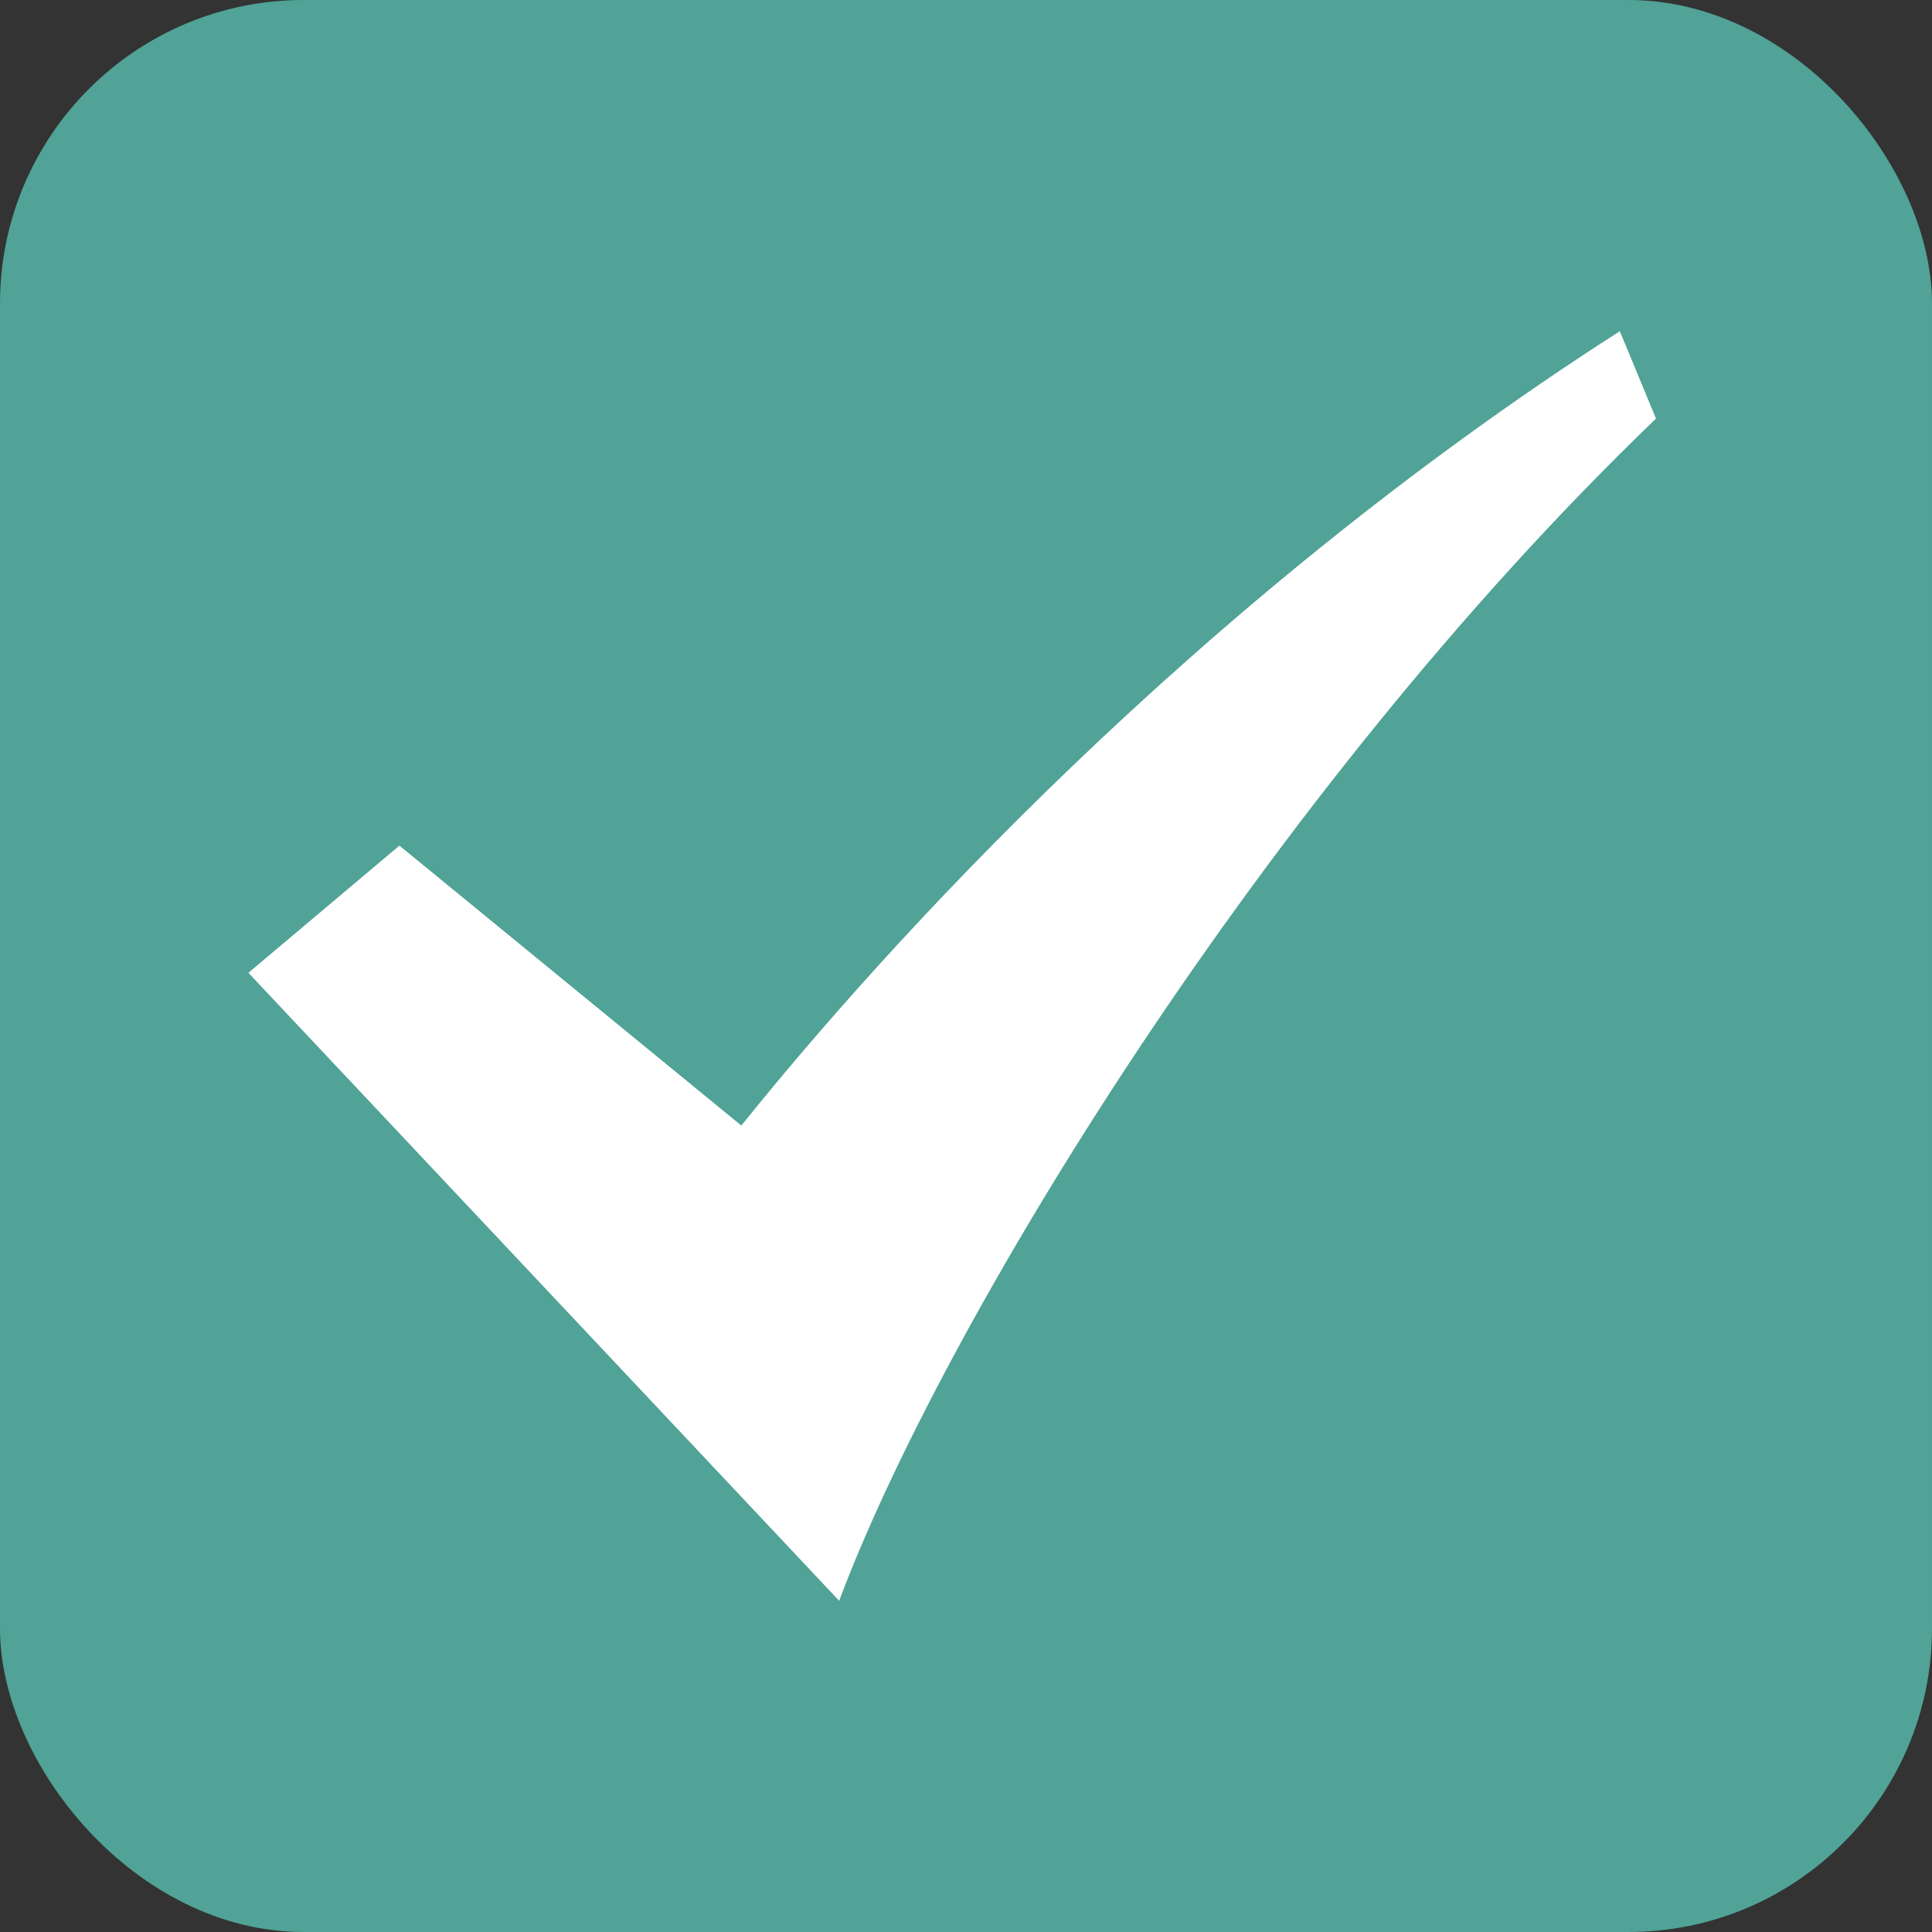
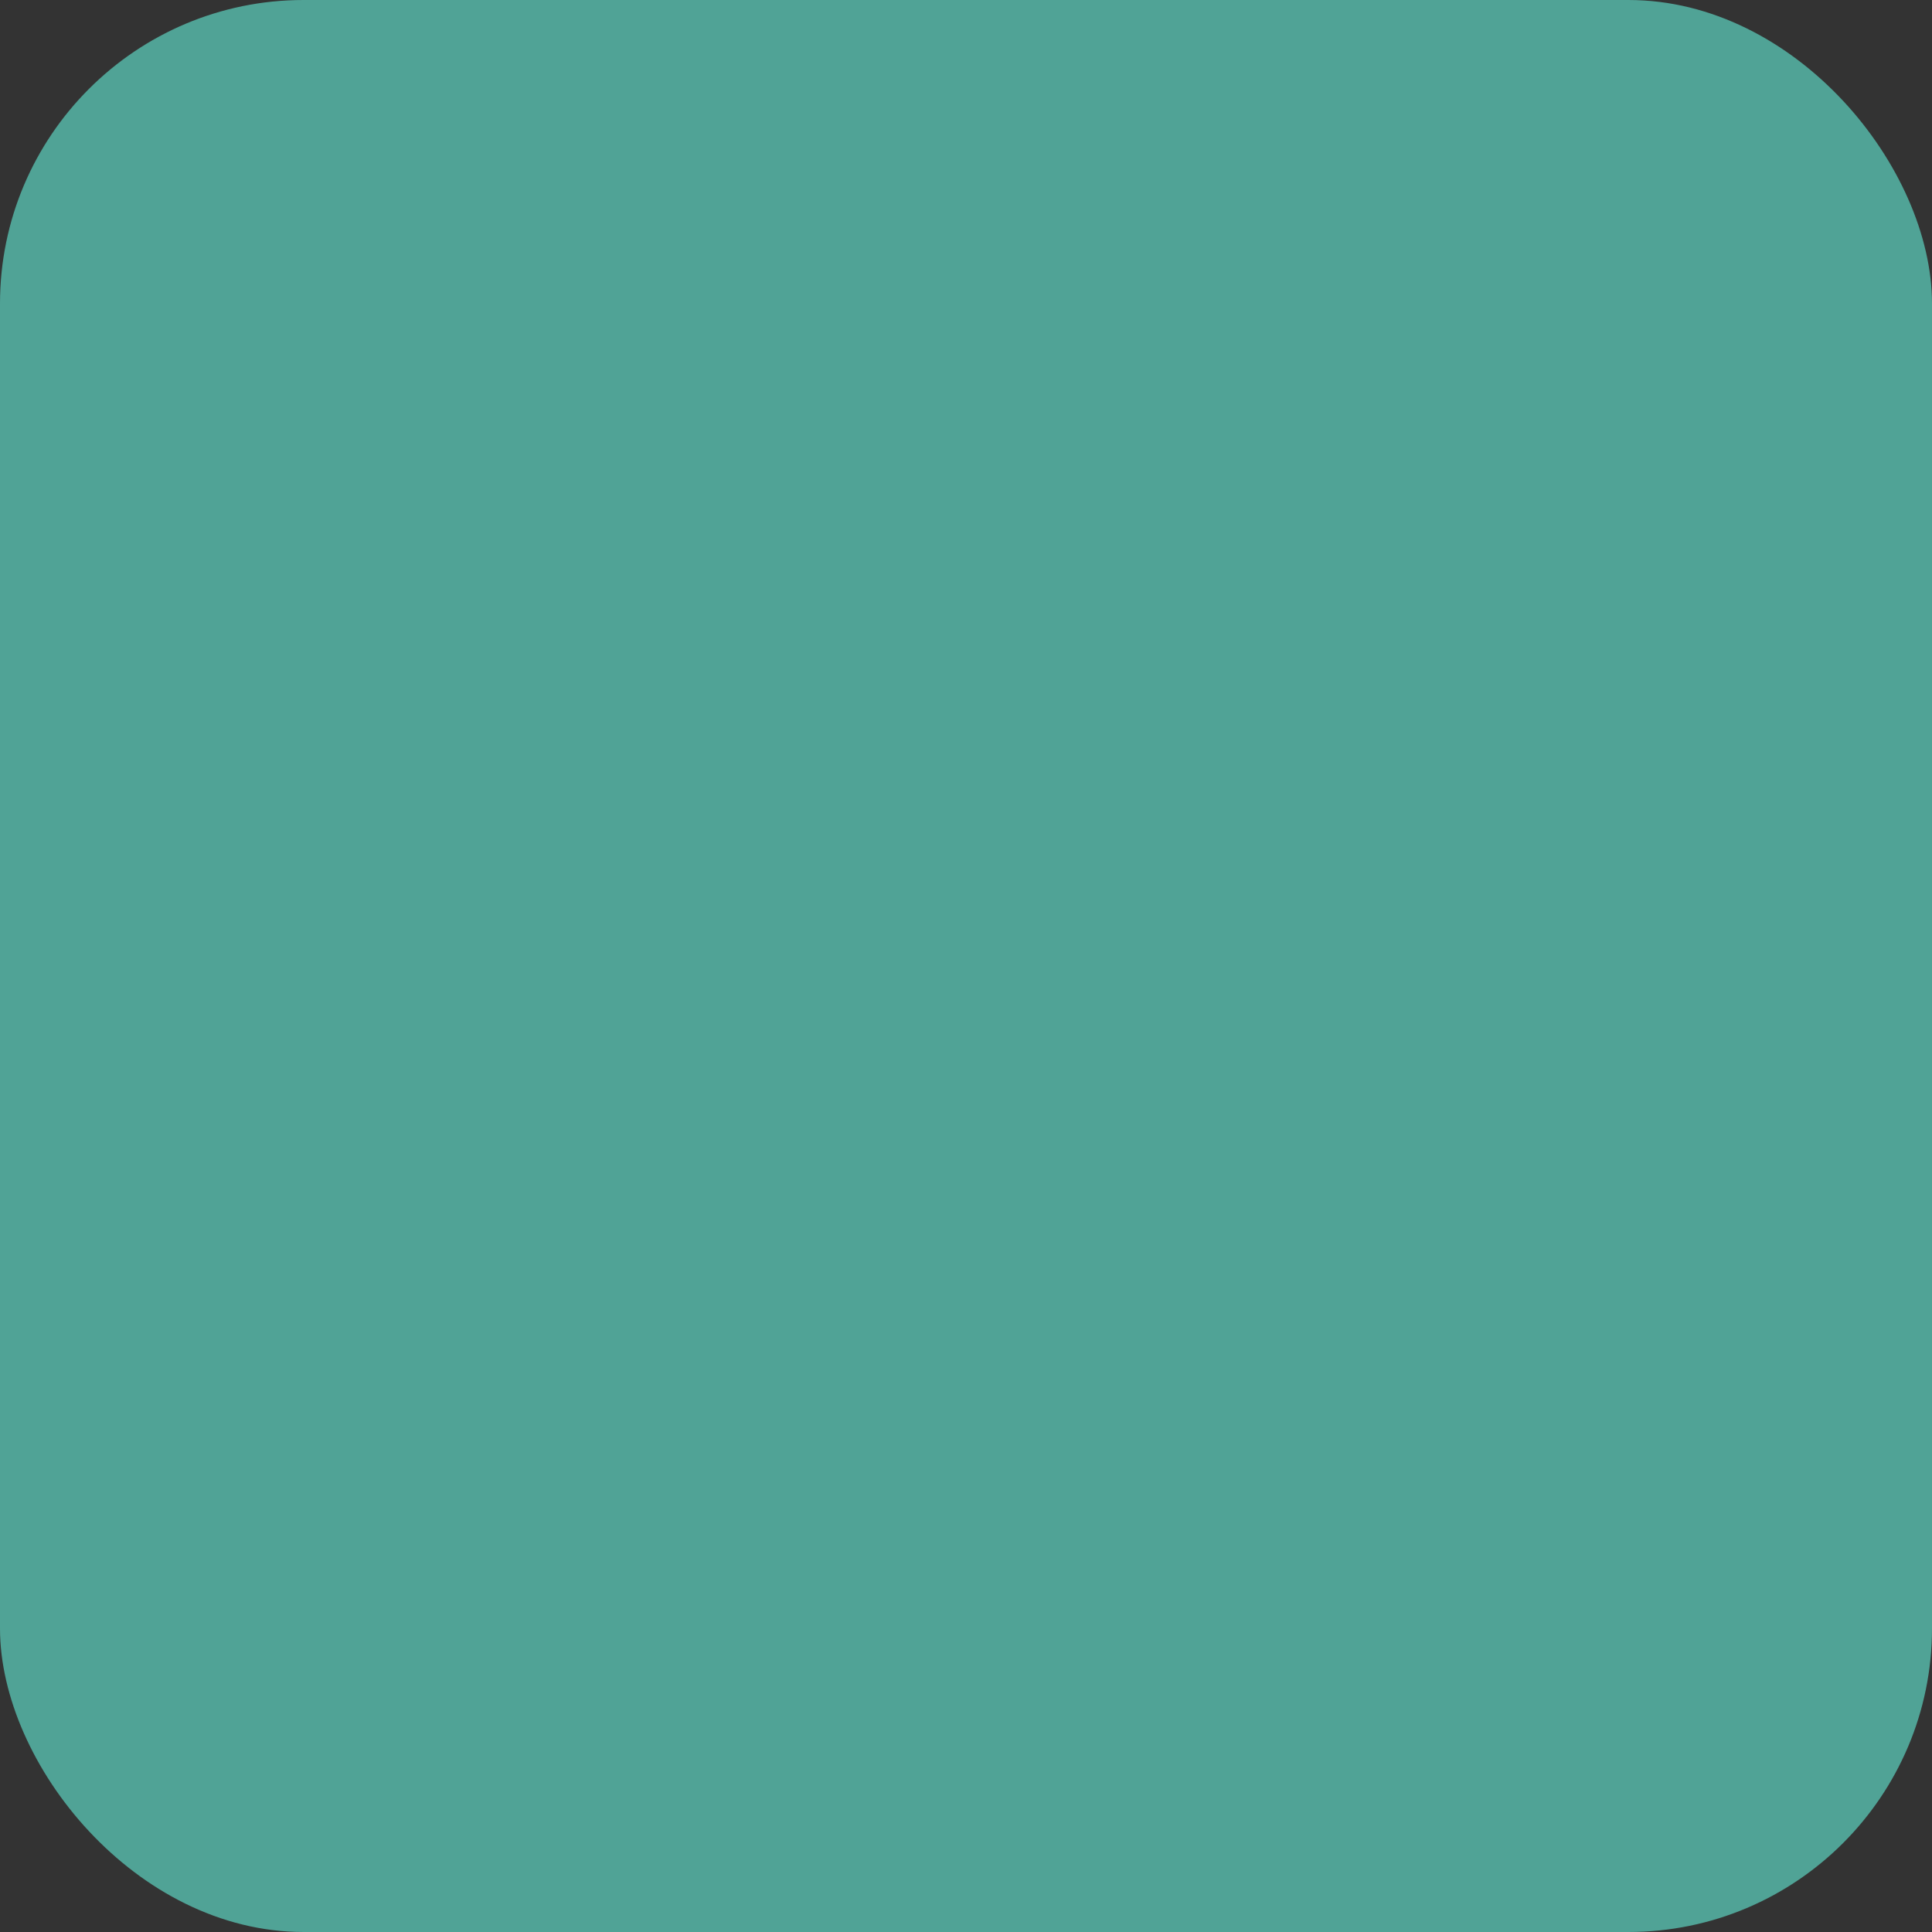
<svg xmlns="http://www.w3.org/2000/svg" width="70" height="70" viewBox="0 0 70 70" fill="none">
  <rect x="0" y="0" width="70" height="70" fill="#333333" stroke="none" />
  <rect width="70" height="70" rx="11" fill="#50A396" />
-   <path d="M58.689 12C43.175 21.944 31.916 34.486 26.86 40.781L14.472 30.638L9 35.247L30.405 58C34.089 48.136 45.756 28.862 60 15.166L58.689 12Z" fill="white" />
</svg>